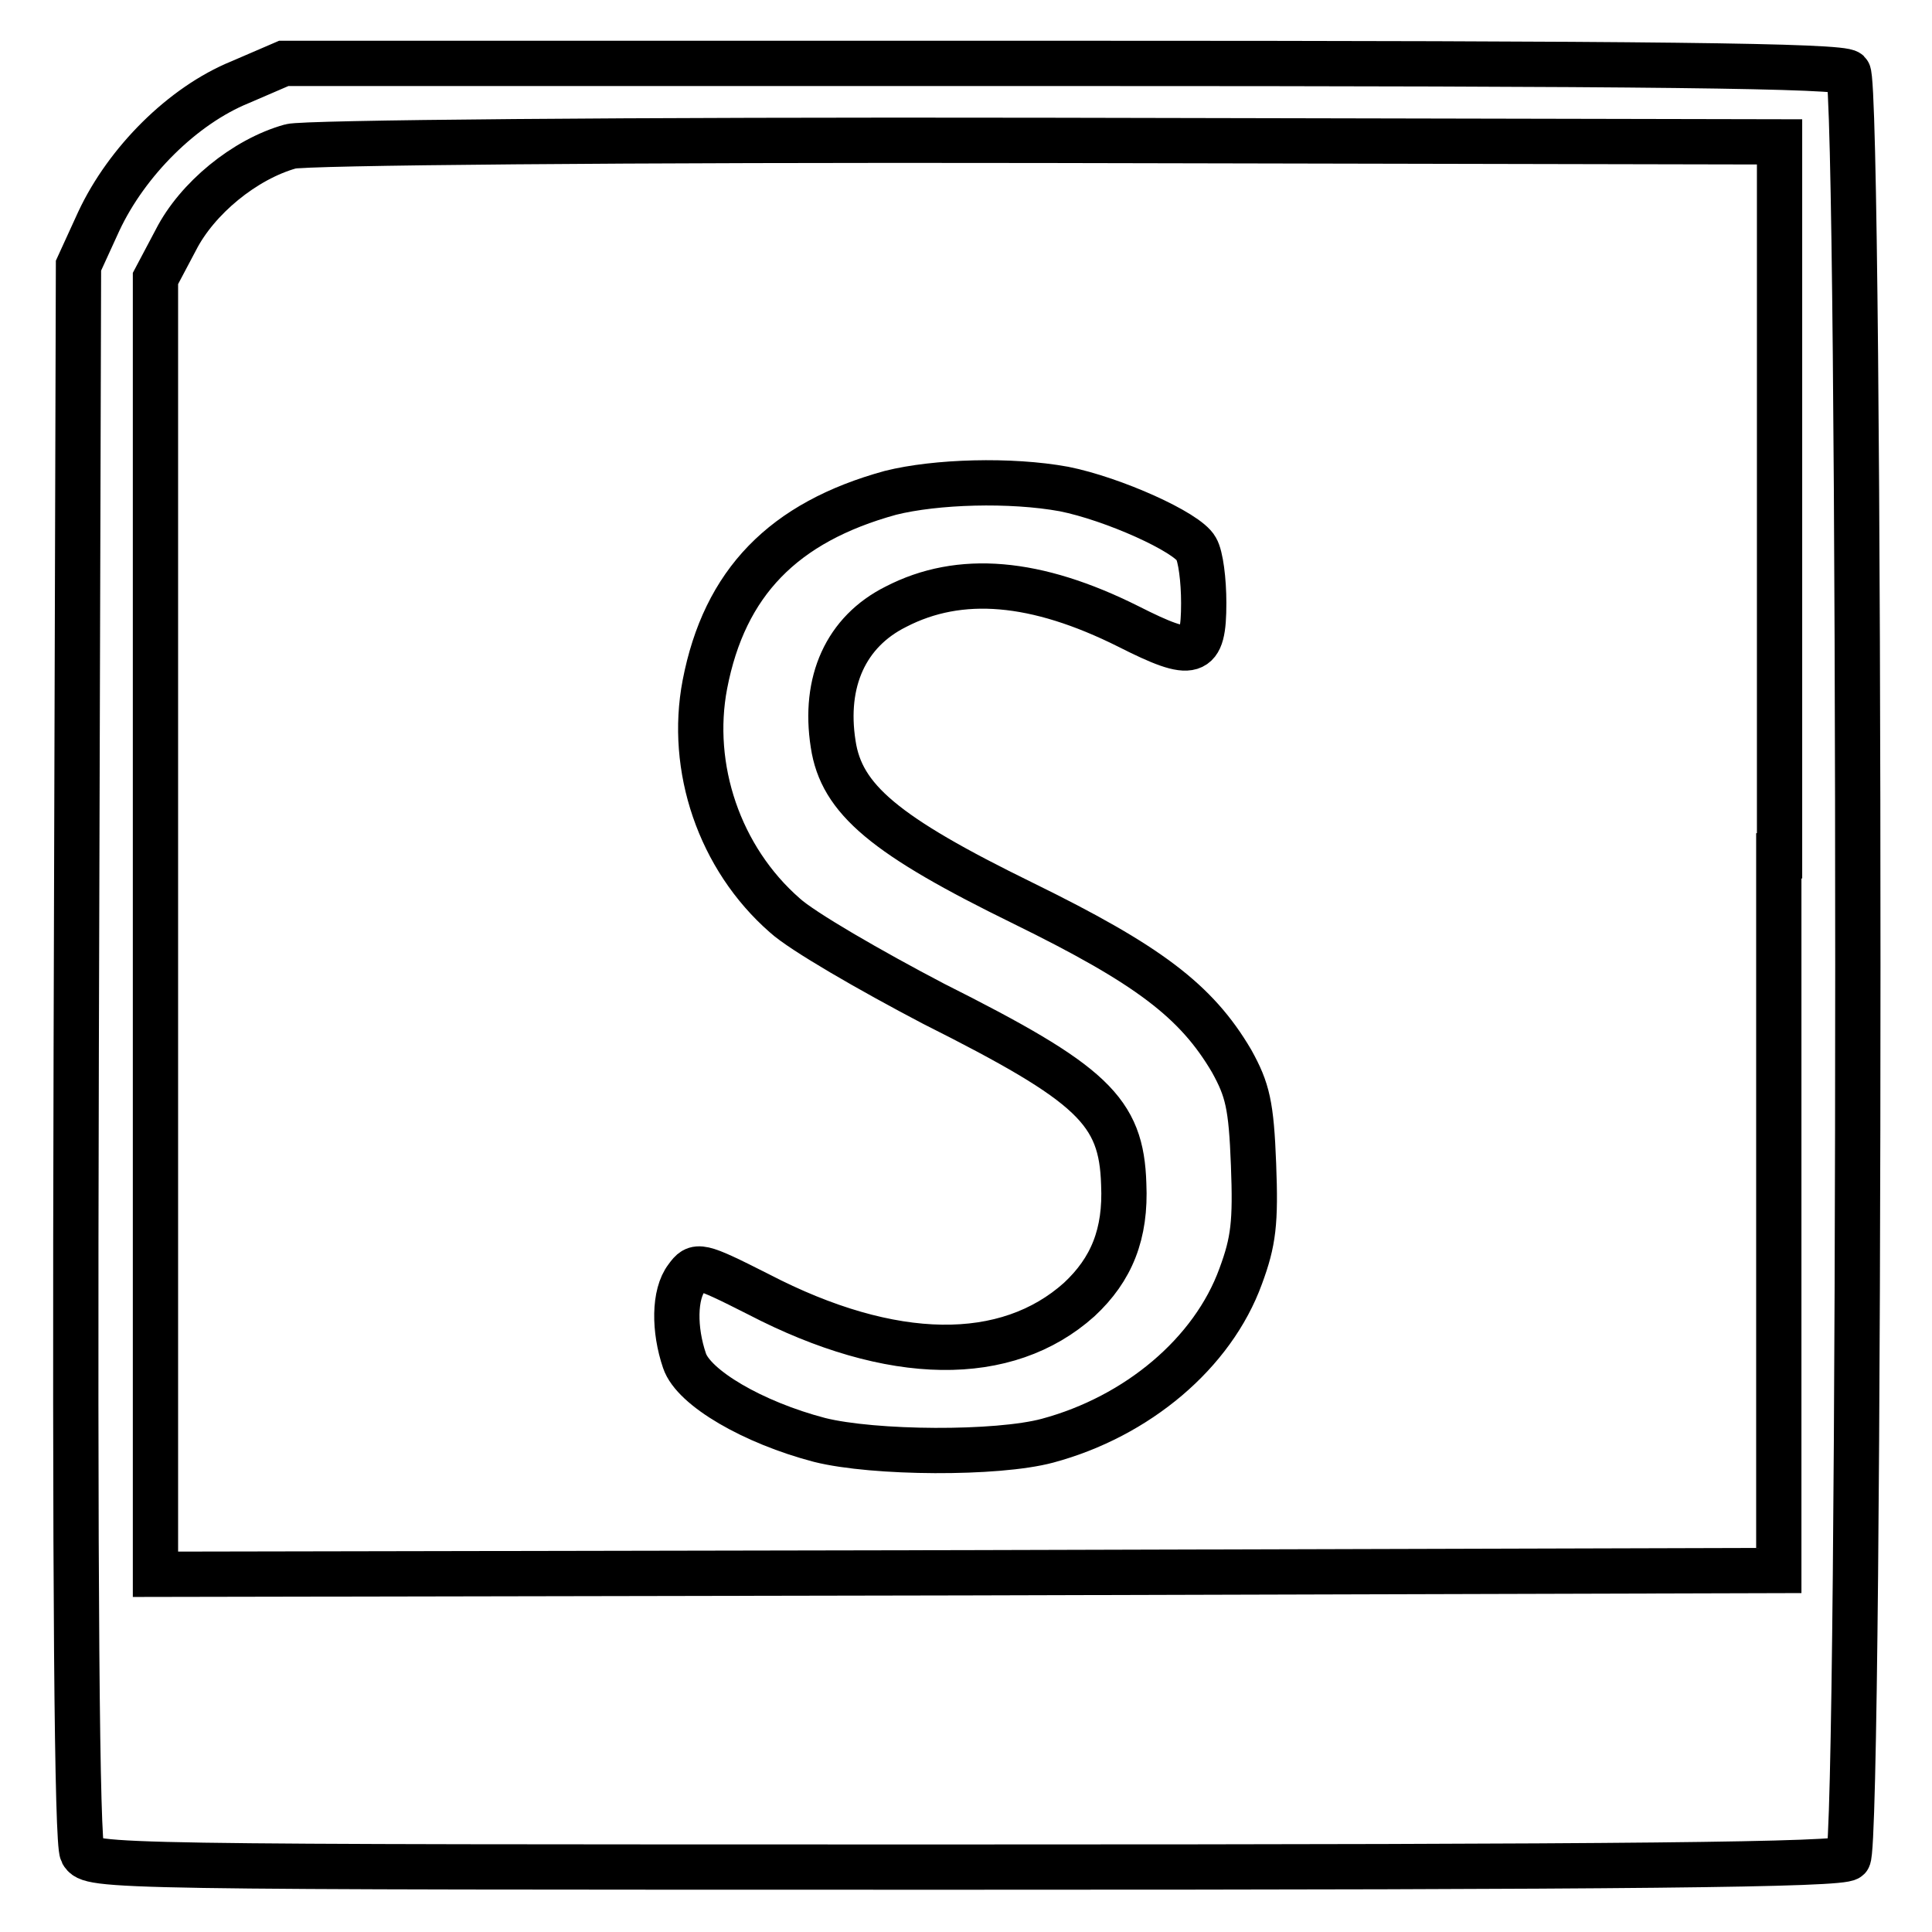
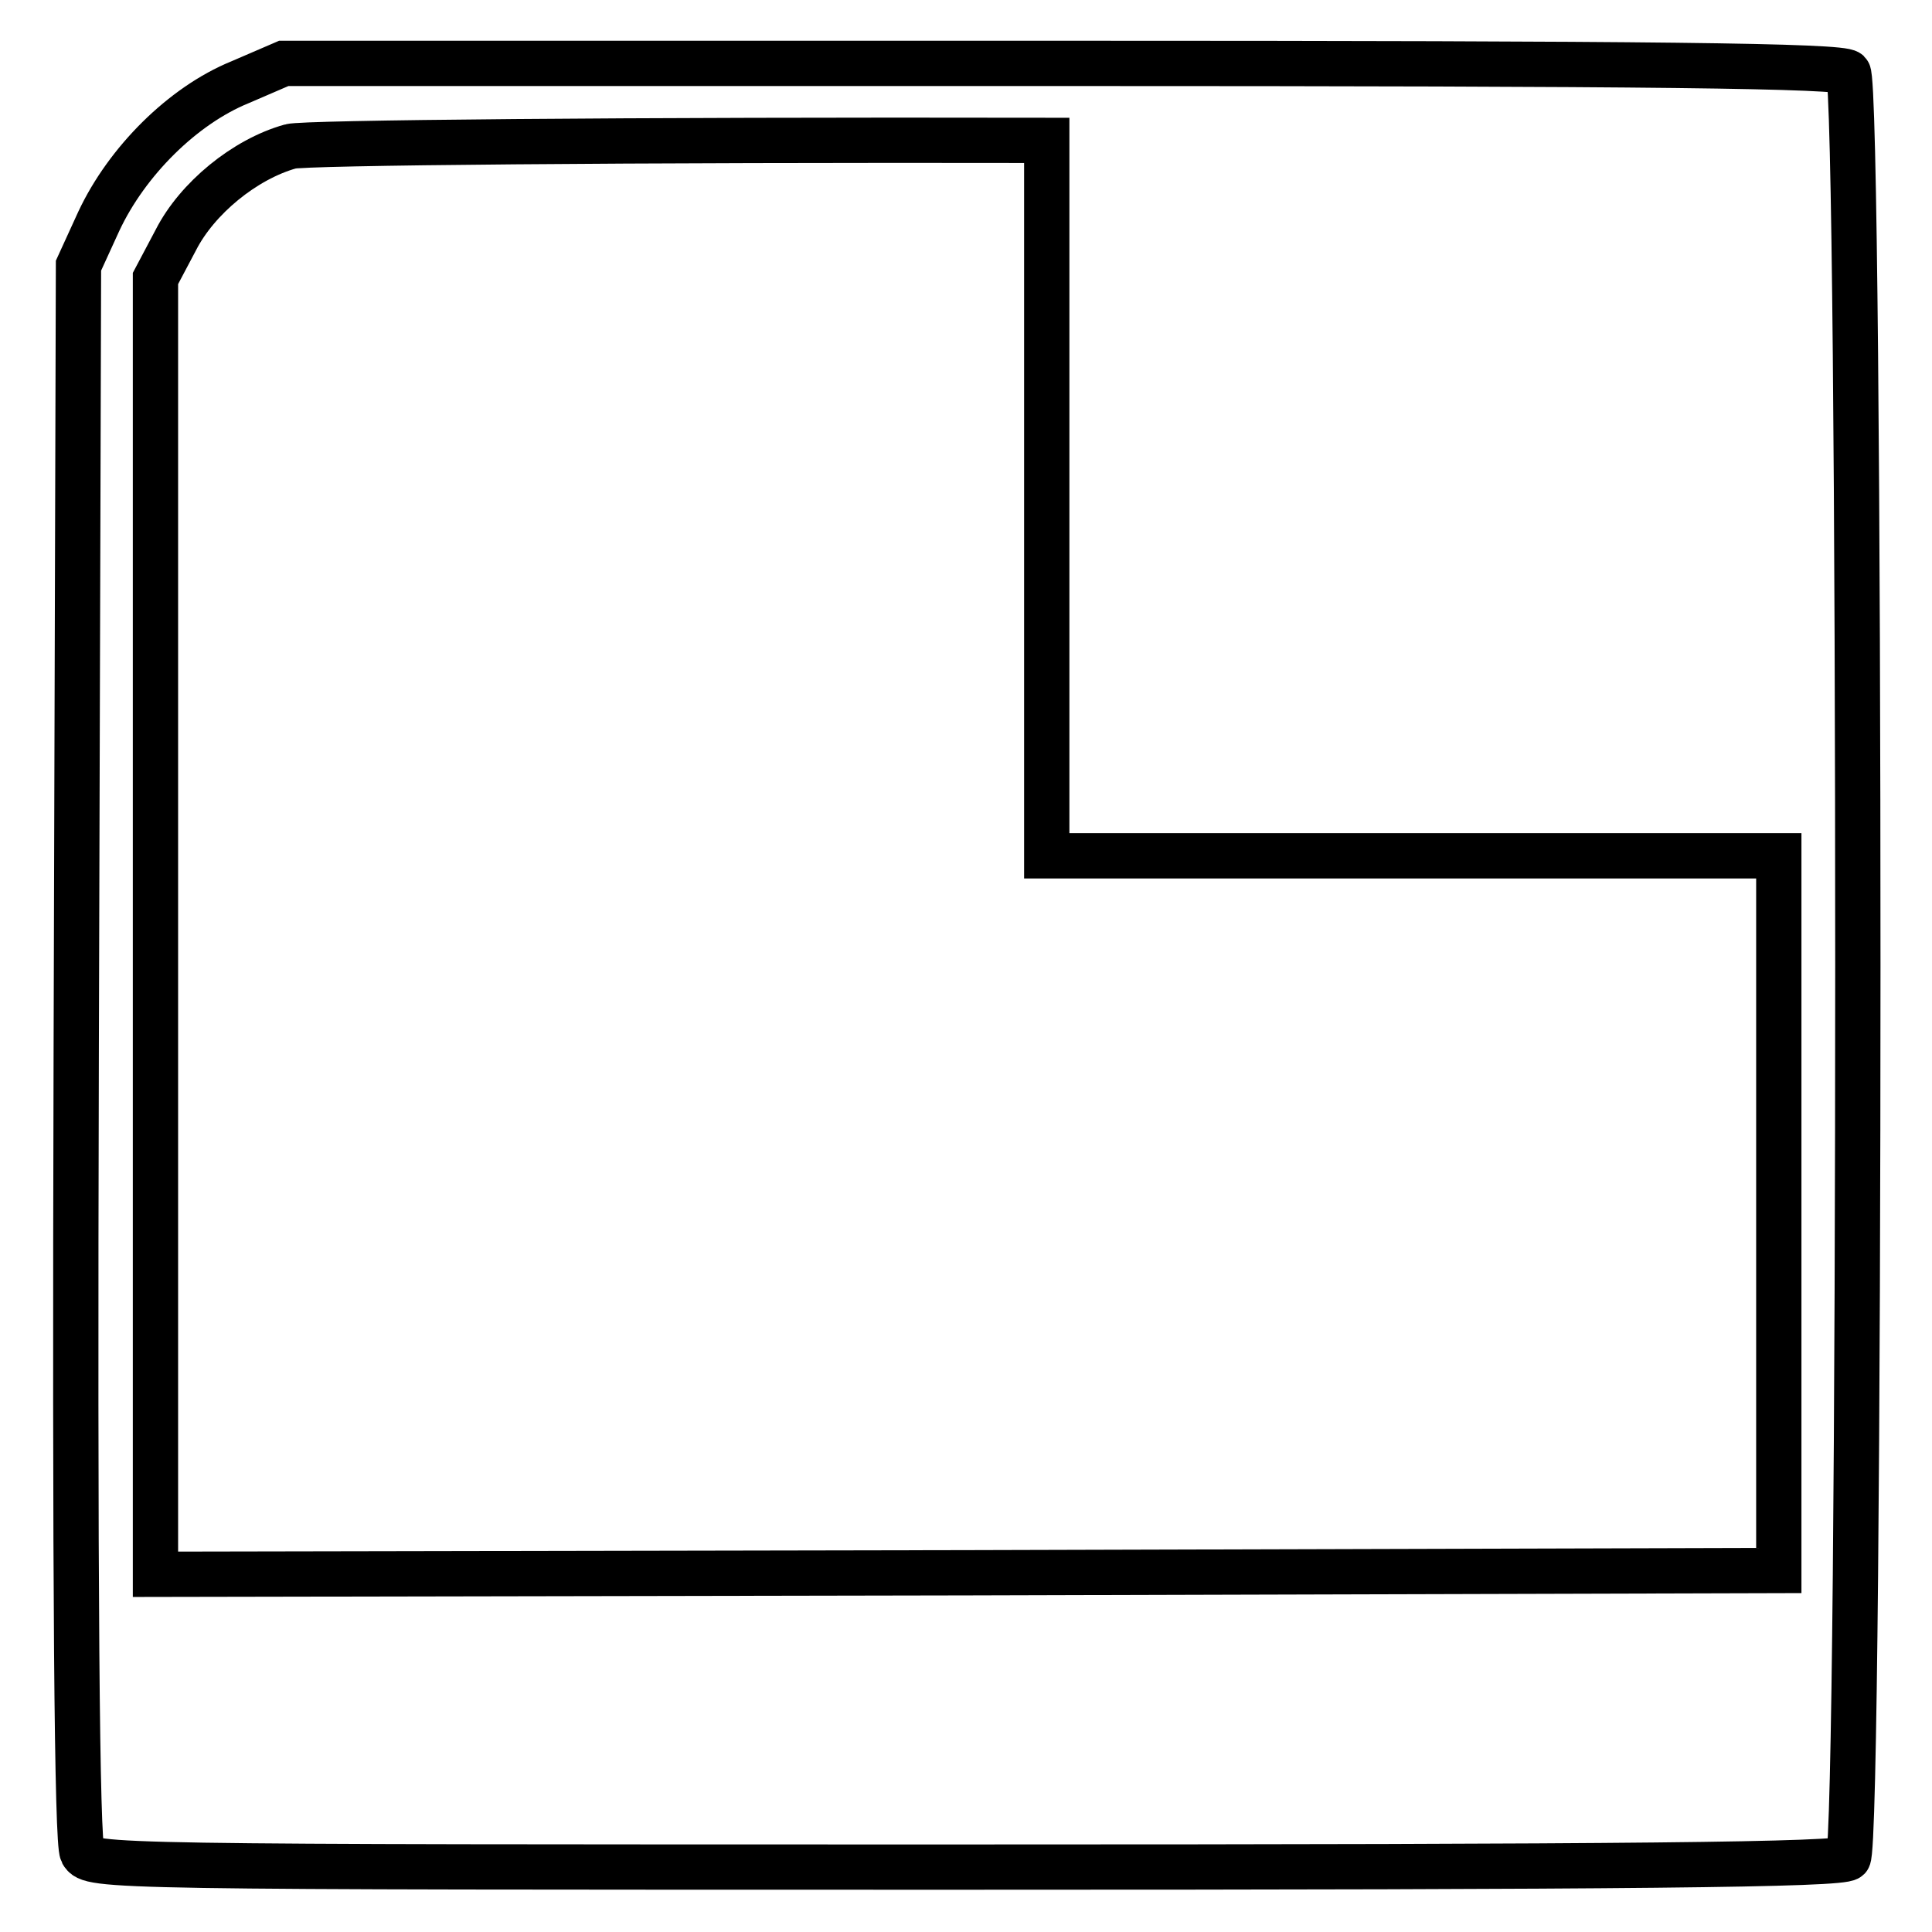
<svg xmlns="http://www.w3.org/2000/svg" version="1.1" x="0px" y="0px" viewBox="0 0 256 256" enable-background="new 0 0 256 256" xml:space="preserve">
  <g>
    <g>
-       <path stroke-width="6" fill-opacity="0" stroke="#000000" d="M31.8,10.9C24.2,14,16.8,21.4,13.1,29.3l-2.7,5.9l-0.3,104.2c-0.2,71.6,0.1,104.8,0.8,106.1  c1.1,1.9,2.7,1.9,116.9,1.9c88.9,0,116.2-0.3,117.1-1.2c1.7-1.7,1.7-235,0-236.6c-0.9-0.9-25.4-1.2-104.1-1.2H37.6L31.8,10.9z  M235.7,113.4v94.7l-107.5,0.3l-107.6,0.2v-85.9V36.9l2.7-5.1c2.8-5.5,9.1-10.7,15.2-12.4c1.7-0.5,44.1-0.9,100.2-0.8l97.1,0.2  V113.4z" />
-       <path stroke-width="6" fill-opacity="0" stroke="#000000" d="M118,65.3c-14.2,3.9-22,11.9-24.6,25.4c-2.1,11,1.9,23,10.6,30.6c2.3,2.1,11.3,7.3,19.7,11.7  c21.1,10.6,24.9,14.2,25.2,23.9c0.3,6.6-1.6,11.3-5.9,15.3c-9.6,8.6-24.8,8.5-42.5-0.7c-7.9-4-8.2-4-9.5-2.2  c-1.7,2.2-1.7,6.9-0.3,11c1.2,3.6,9.1,8.2,17.9,10.5c7.2,1.8,23.5,1.9,30.2,0.1c11.9-3.2,21.9-11.6,25.6-21.8  c1.7-4.6,2-7.1,1.7-14.8c-0.3-7.9-0.8-9.9-2.9-13.7c-4.7-8-11.1-12.8-27.6-20.9c-18.4-9-24.1-13.8-25.2-21.1  c-1.3-8.3,1.7-14.9,8.3-18.2c8.5-4.4,18.6-3.5,30.8,2.6c8.7,4.4,10,4,10-3.1c0-3-0.4-6.2-1-7.2c-1.2-2.2-11-6.6-17.5-7.9  C133.9,63.5,124,63.8,118,65.3z" />
+       <path stroke-width="6" fill-opacity="0" stroke="#000000" d="M31.8,10.9C24.2,14,16.8,21.4,13.1,29.3l-2.7,5.9l-0.3,104.2c-0.2,71.6,0.1,104.8,0.8,106.1  c1.1,1.9,2.7,1.9,116.9,1.9c88.9,0,116.2-0.3,117.1-1.2c1.7-1.7,1.7-235,0-236.6c-0.9-0.9-25.4-1.2-104.1-1.2H37.6L31.8,10.9z  M235.7,113.4v94.7l-107.5,0.3l-107.6,0.2v-85.9V36.9l2.7-5.1c2.8-5.5,9.1-10.7,15.2-12.4c1.7-0.5,44.1-0.9,100.2-0.8V113.4z" />
    </g>
  </g>
</svg>